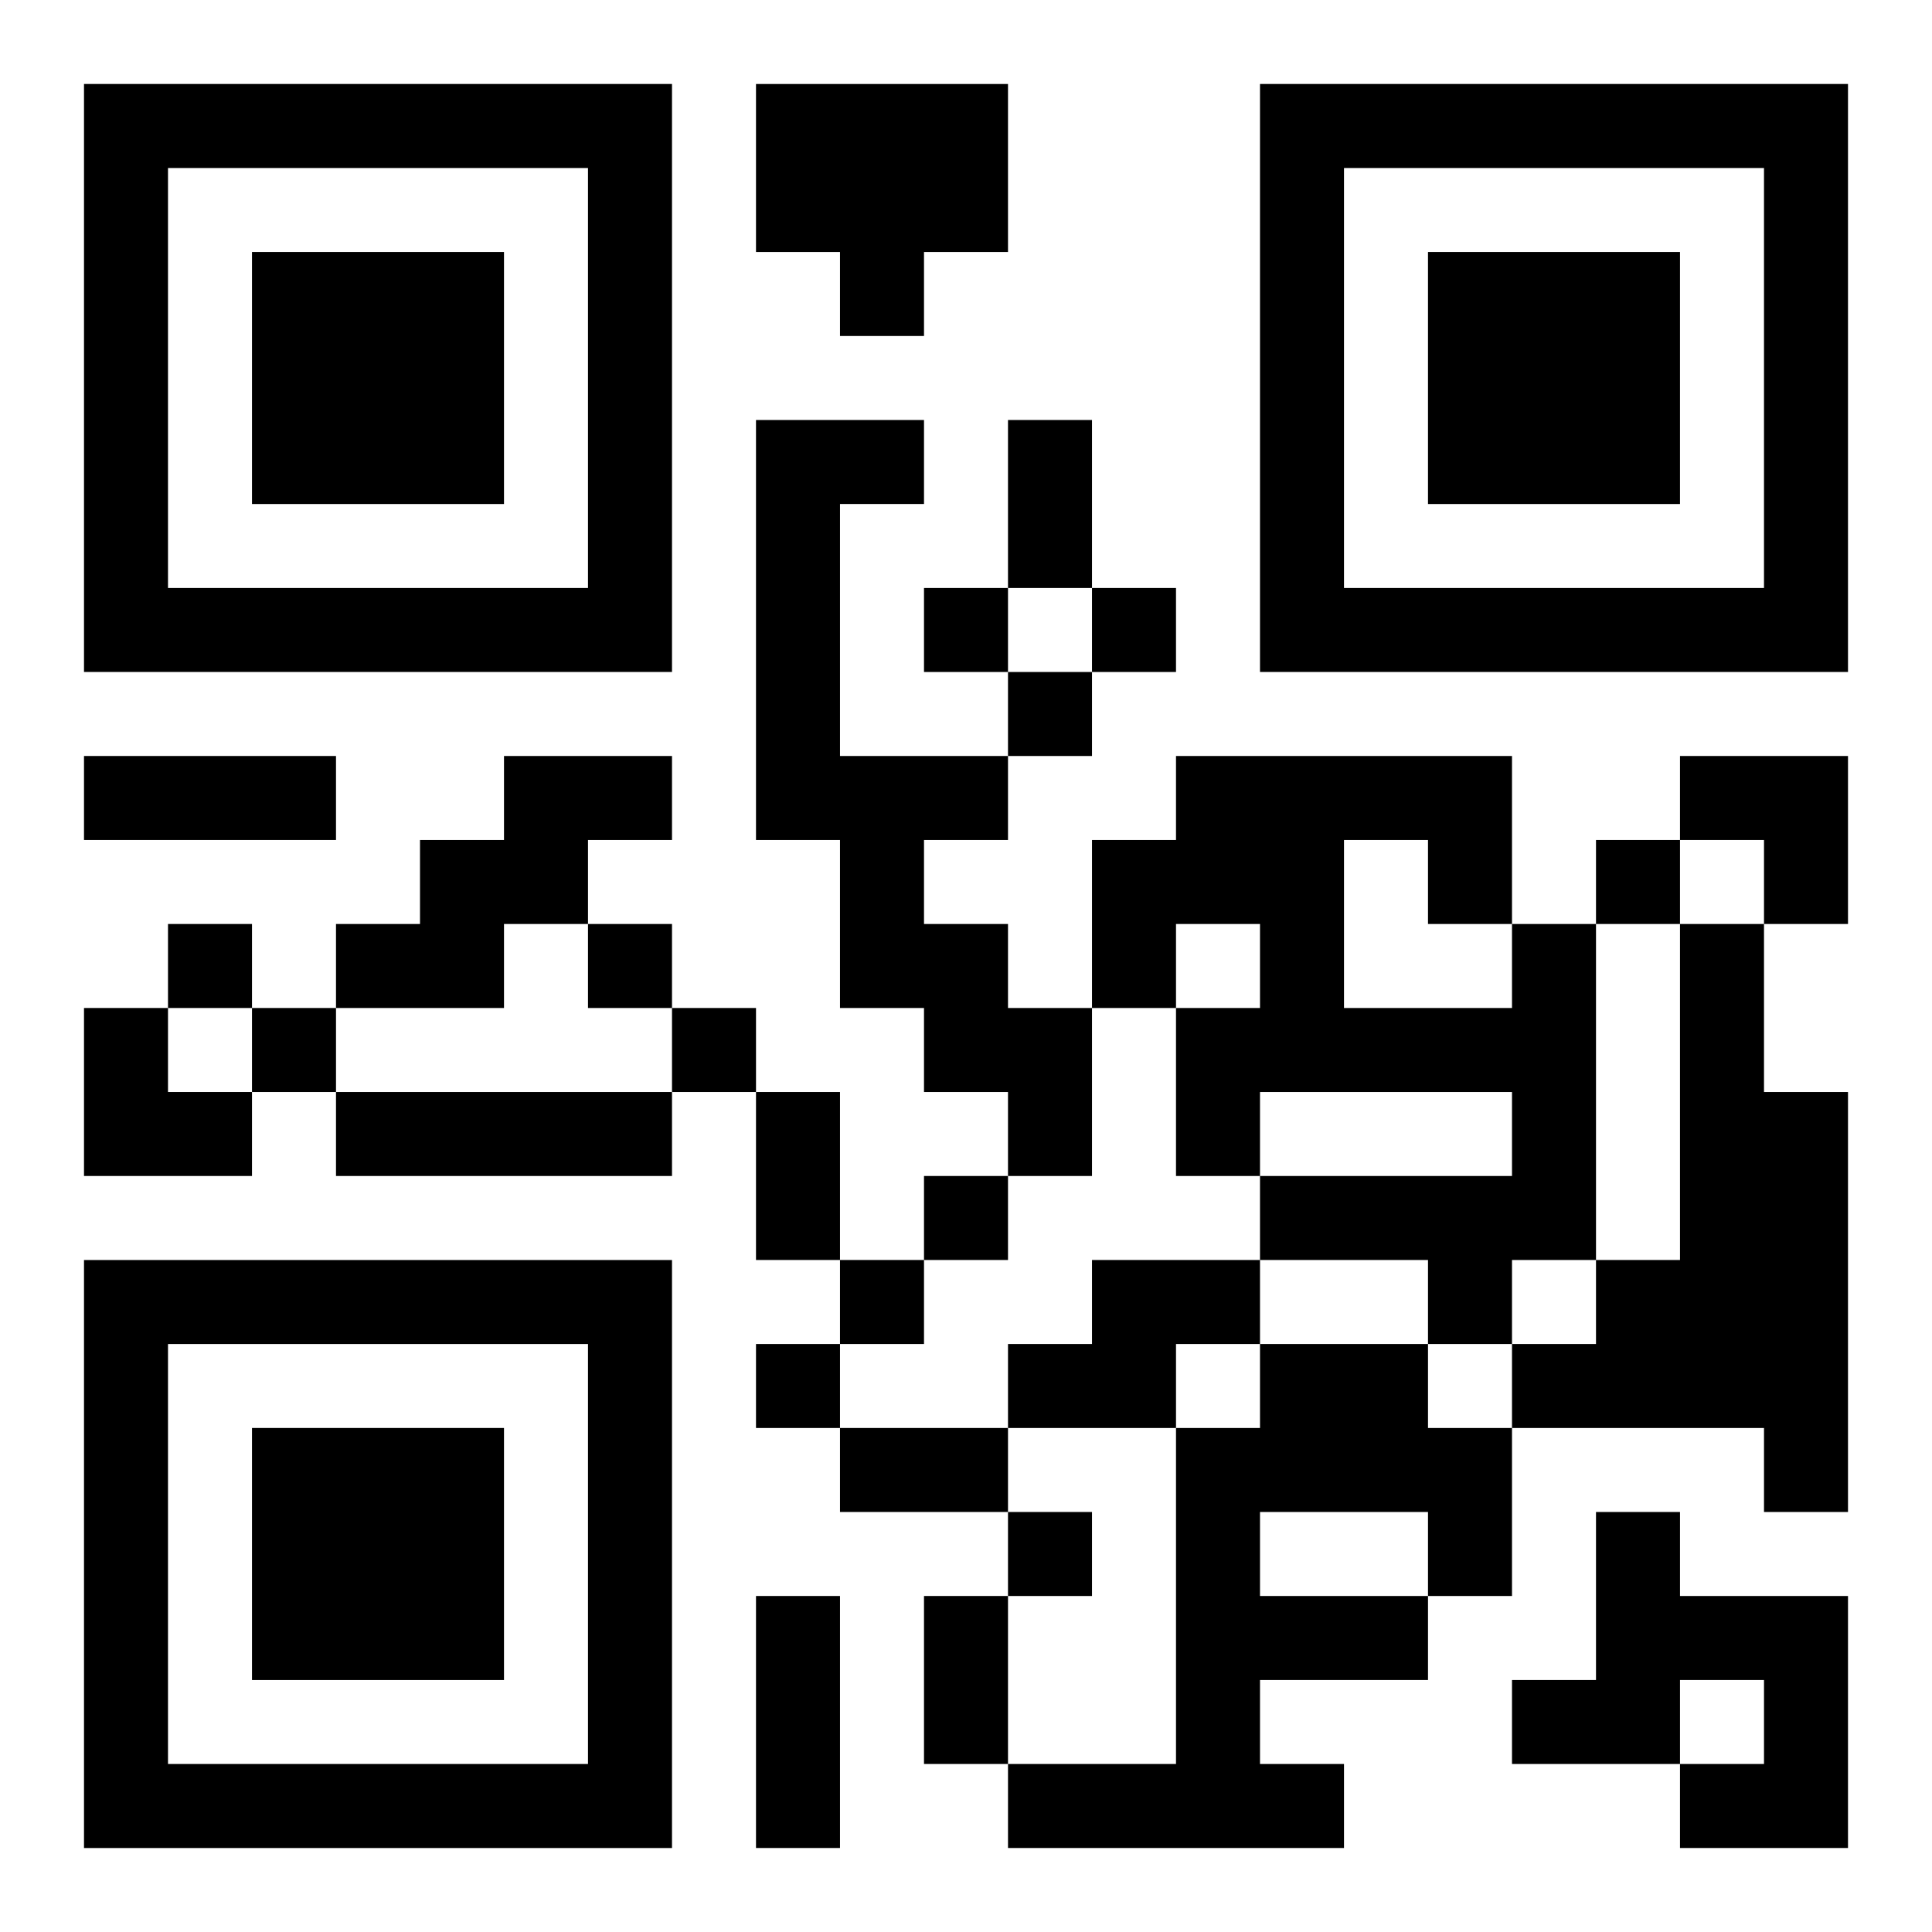
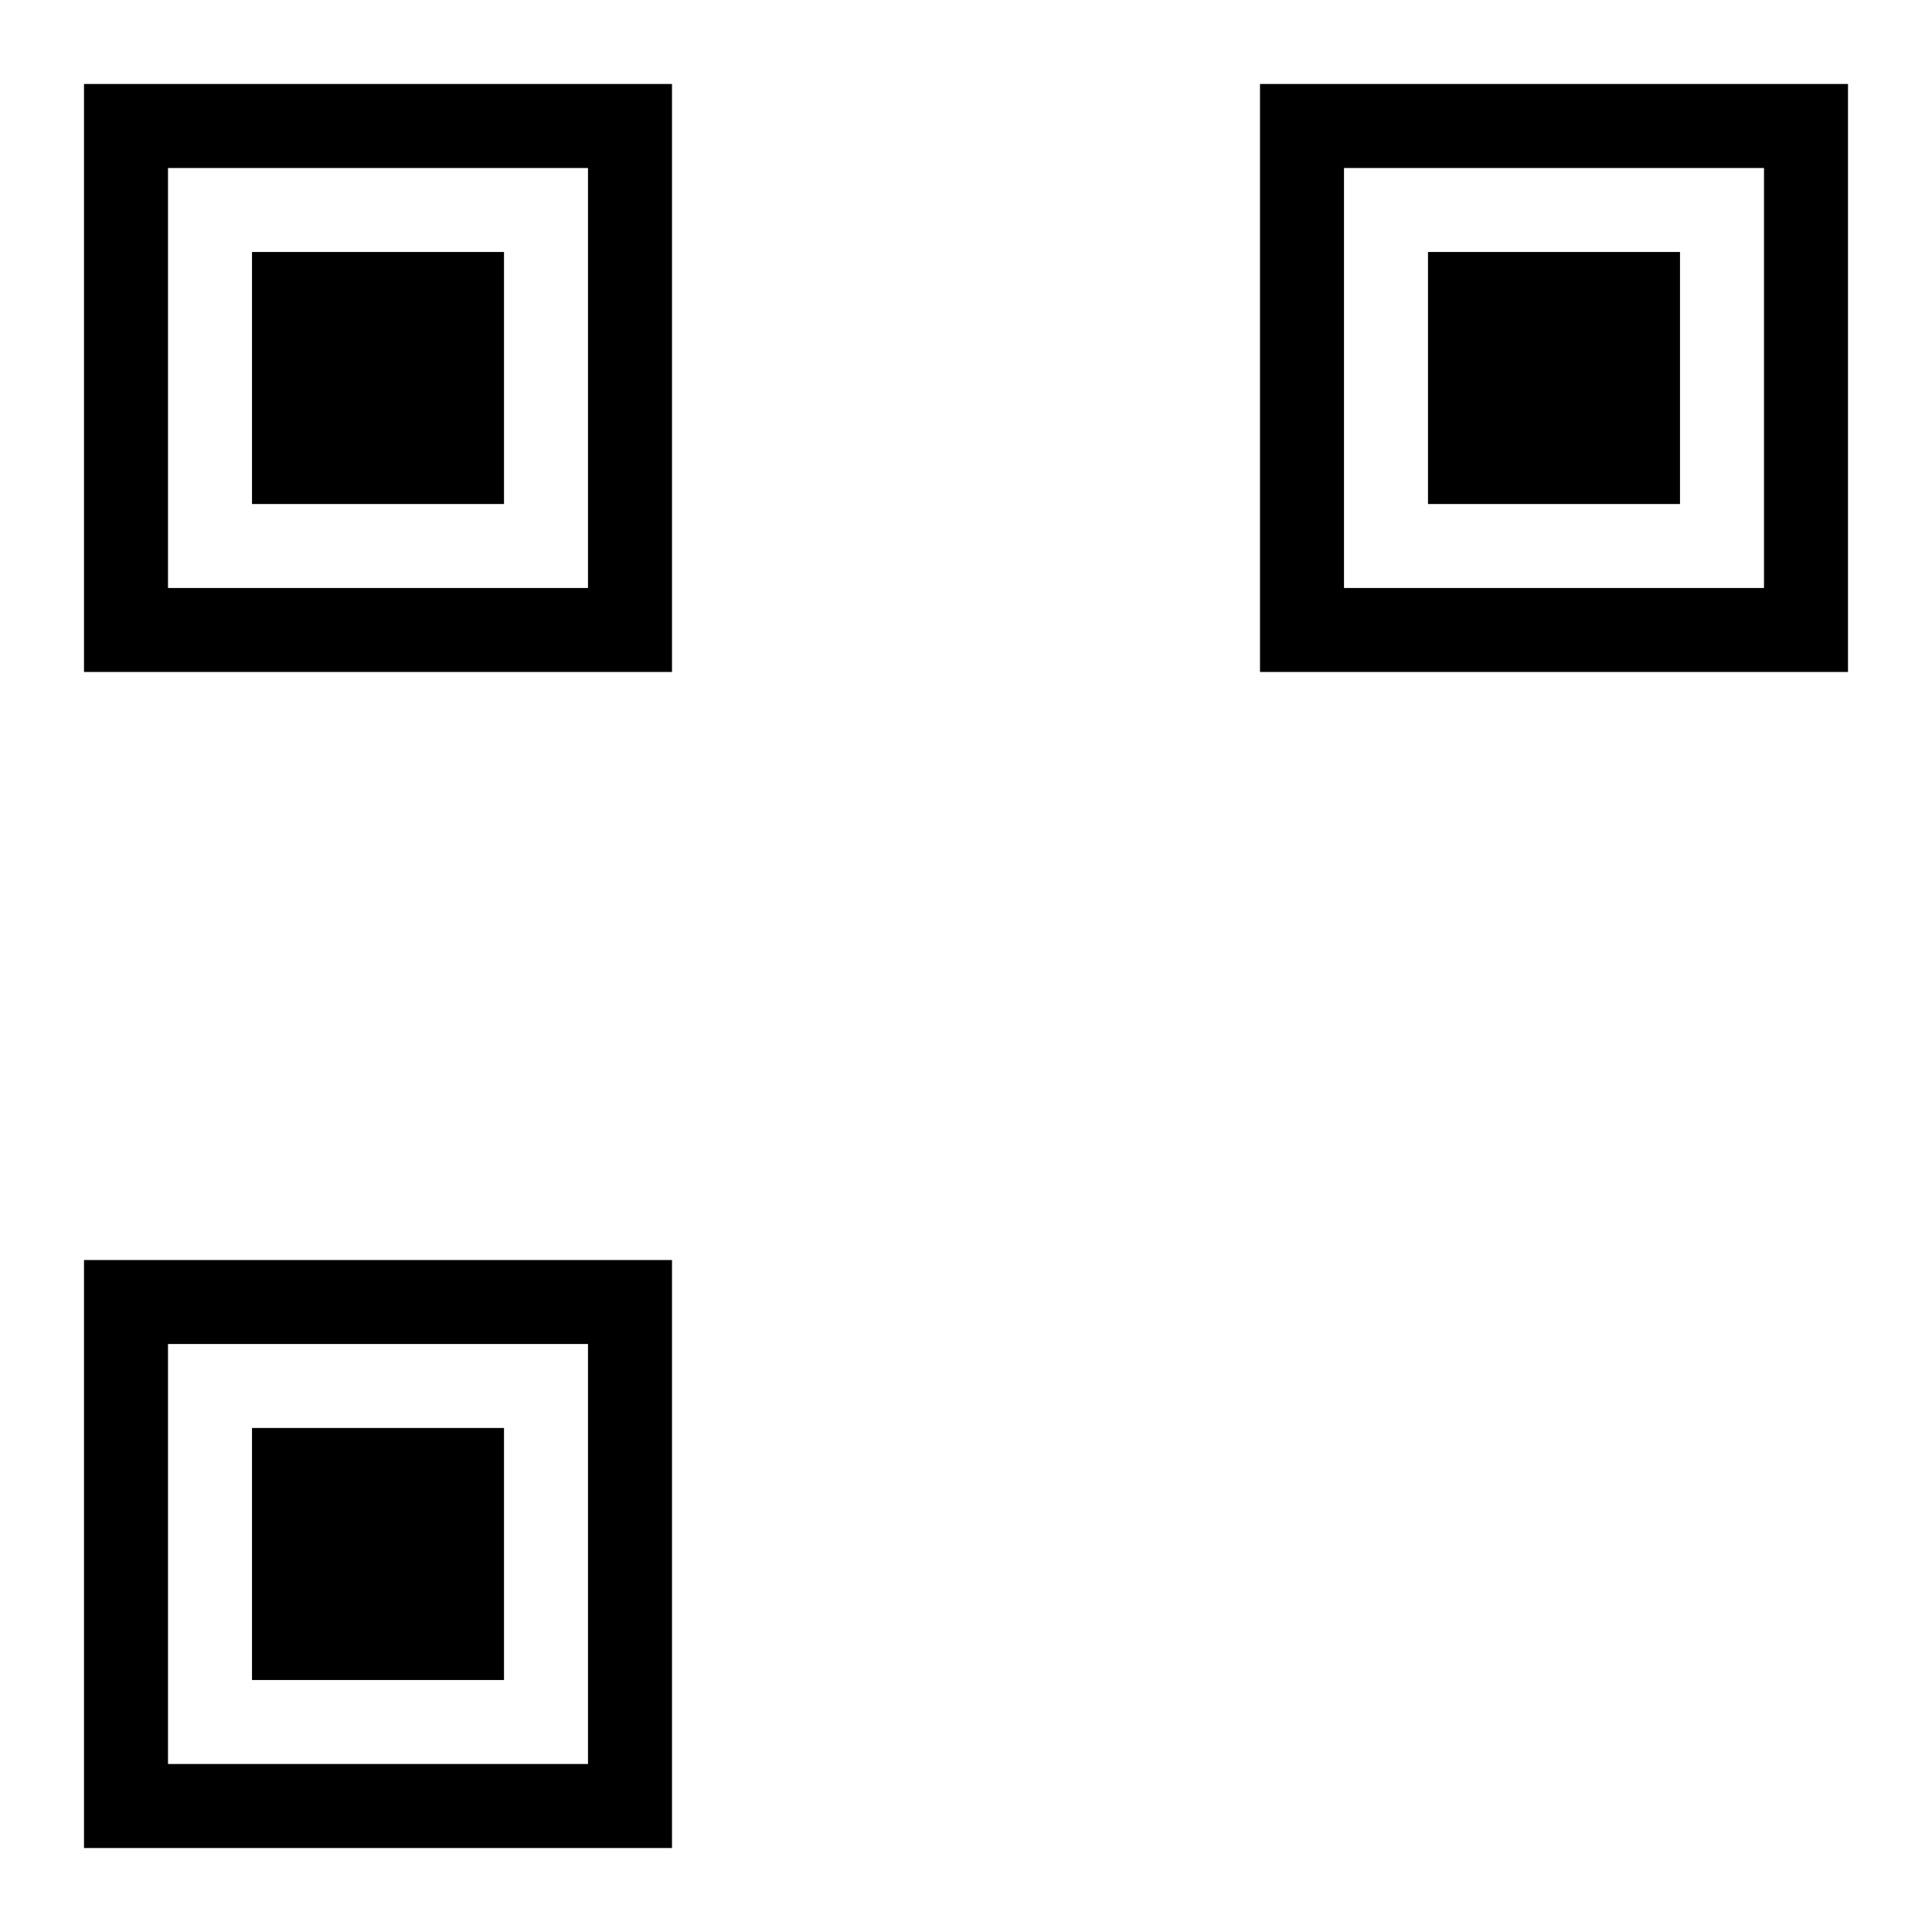
<svg xmlns="http://www.w3.org/2000/svg" xmlns:xlink="http://www.w3.org/1999/xlink" width="250" height="250" baseProfile="full" version="1.1" viewBox="-1 -1 23 23">
  <symbol id="a">
    <path d="m0 7v7h7v-7h-7zm1 1h5v5h-5v-5zm1 1v3h3v-3h-3z" />
  </symbol>
  <use y="-7" xlink:href="#a" />
  <use y="7" xlink:href="#a" />
  <use x="14" y="-7" xlink:href="#a" />
-   <path d="m8 0h3v2h-1v1h-1v-1h-1v-2m0 4h2v1h-1v3h2v1h-1v1h1v1h1v2h-1v-1h-1v-1h-1v-2h-1v-5m-3 4h2v1h-1v1h-1v1h-2v-1h1v-1h1v-1m12 2h1v4h-1v1h-1v-1h-2v-1h3v-1h-3v1h-1v-2h1v-1h-1v1h-1v-2h1v-1h4v2m-2-1v2h2v-1h-1v-1h-1m4 1h1v2h1v5h-1v-1h-3v-1h1v-1h1v-4m-16 2h4v1h-4v-1m9 2h2v1h-1v1h-2v-1h1v-1m2 1h2v1h1v2h-1v1h-2v1h1v1h-4v-1h2v-4h1v-1m0 2v1h2v-1h-2m4 0h1v1h2v3h-2v-1h1v-1h-1v1h-2v-1h1v-2m-8-11v1h1v-1h-1m2 0v1h1v-1h-1m-1 1v1h1v-1h-1m7 2v1h1v-1h-1m-17 1v1h1v-1h-1m5 0v1h1v-1h-1m-4 1v1h1v-1h-1m5 0v1h1v-1h-1m3 2v1h1v-1h-1m-1 1v1h1v-1h-1m-1 1v1h1v-1h-1m3 2v1h1v-1h-1m0-13h1v2h-1v-2m-11 4h3v1h-3v-1m8 4h1v2h-1v-2m1 4h2v1h-2v-1m-1 2h1v3h-1v-3m2 0h1v2h-1v-2m9-10h2v2h-1v-1h-1zm-19 3h1v1h1v1h-2z" />
</svg>